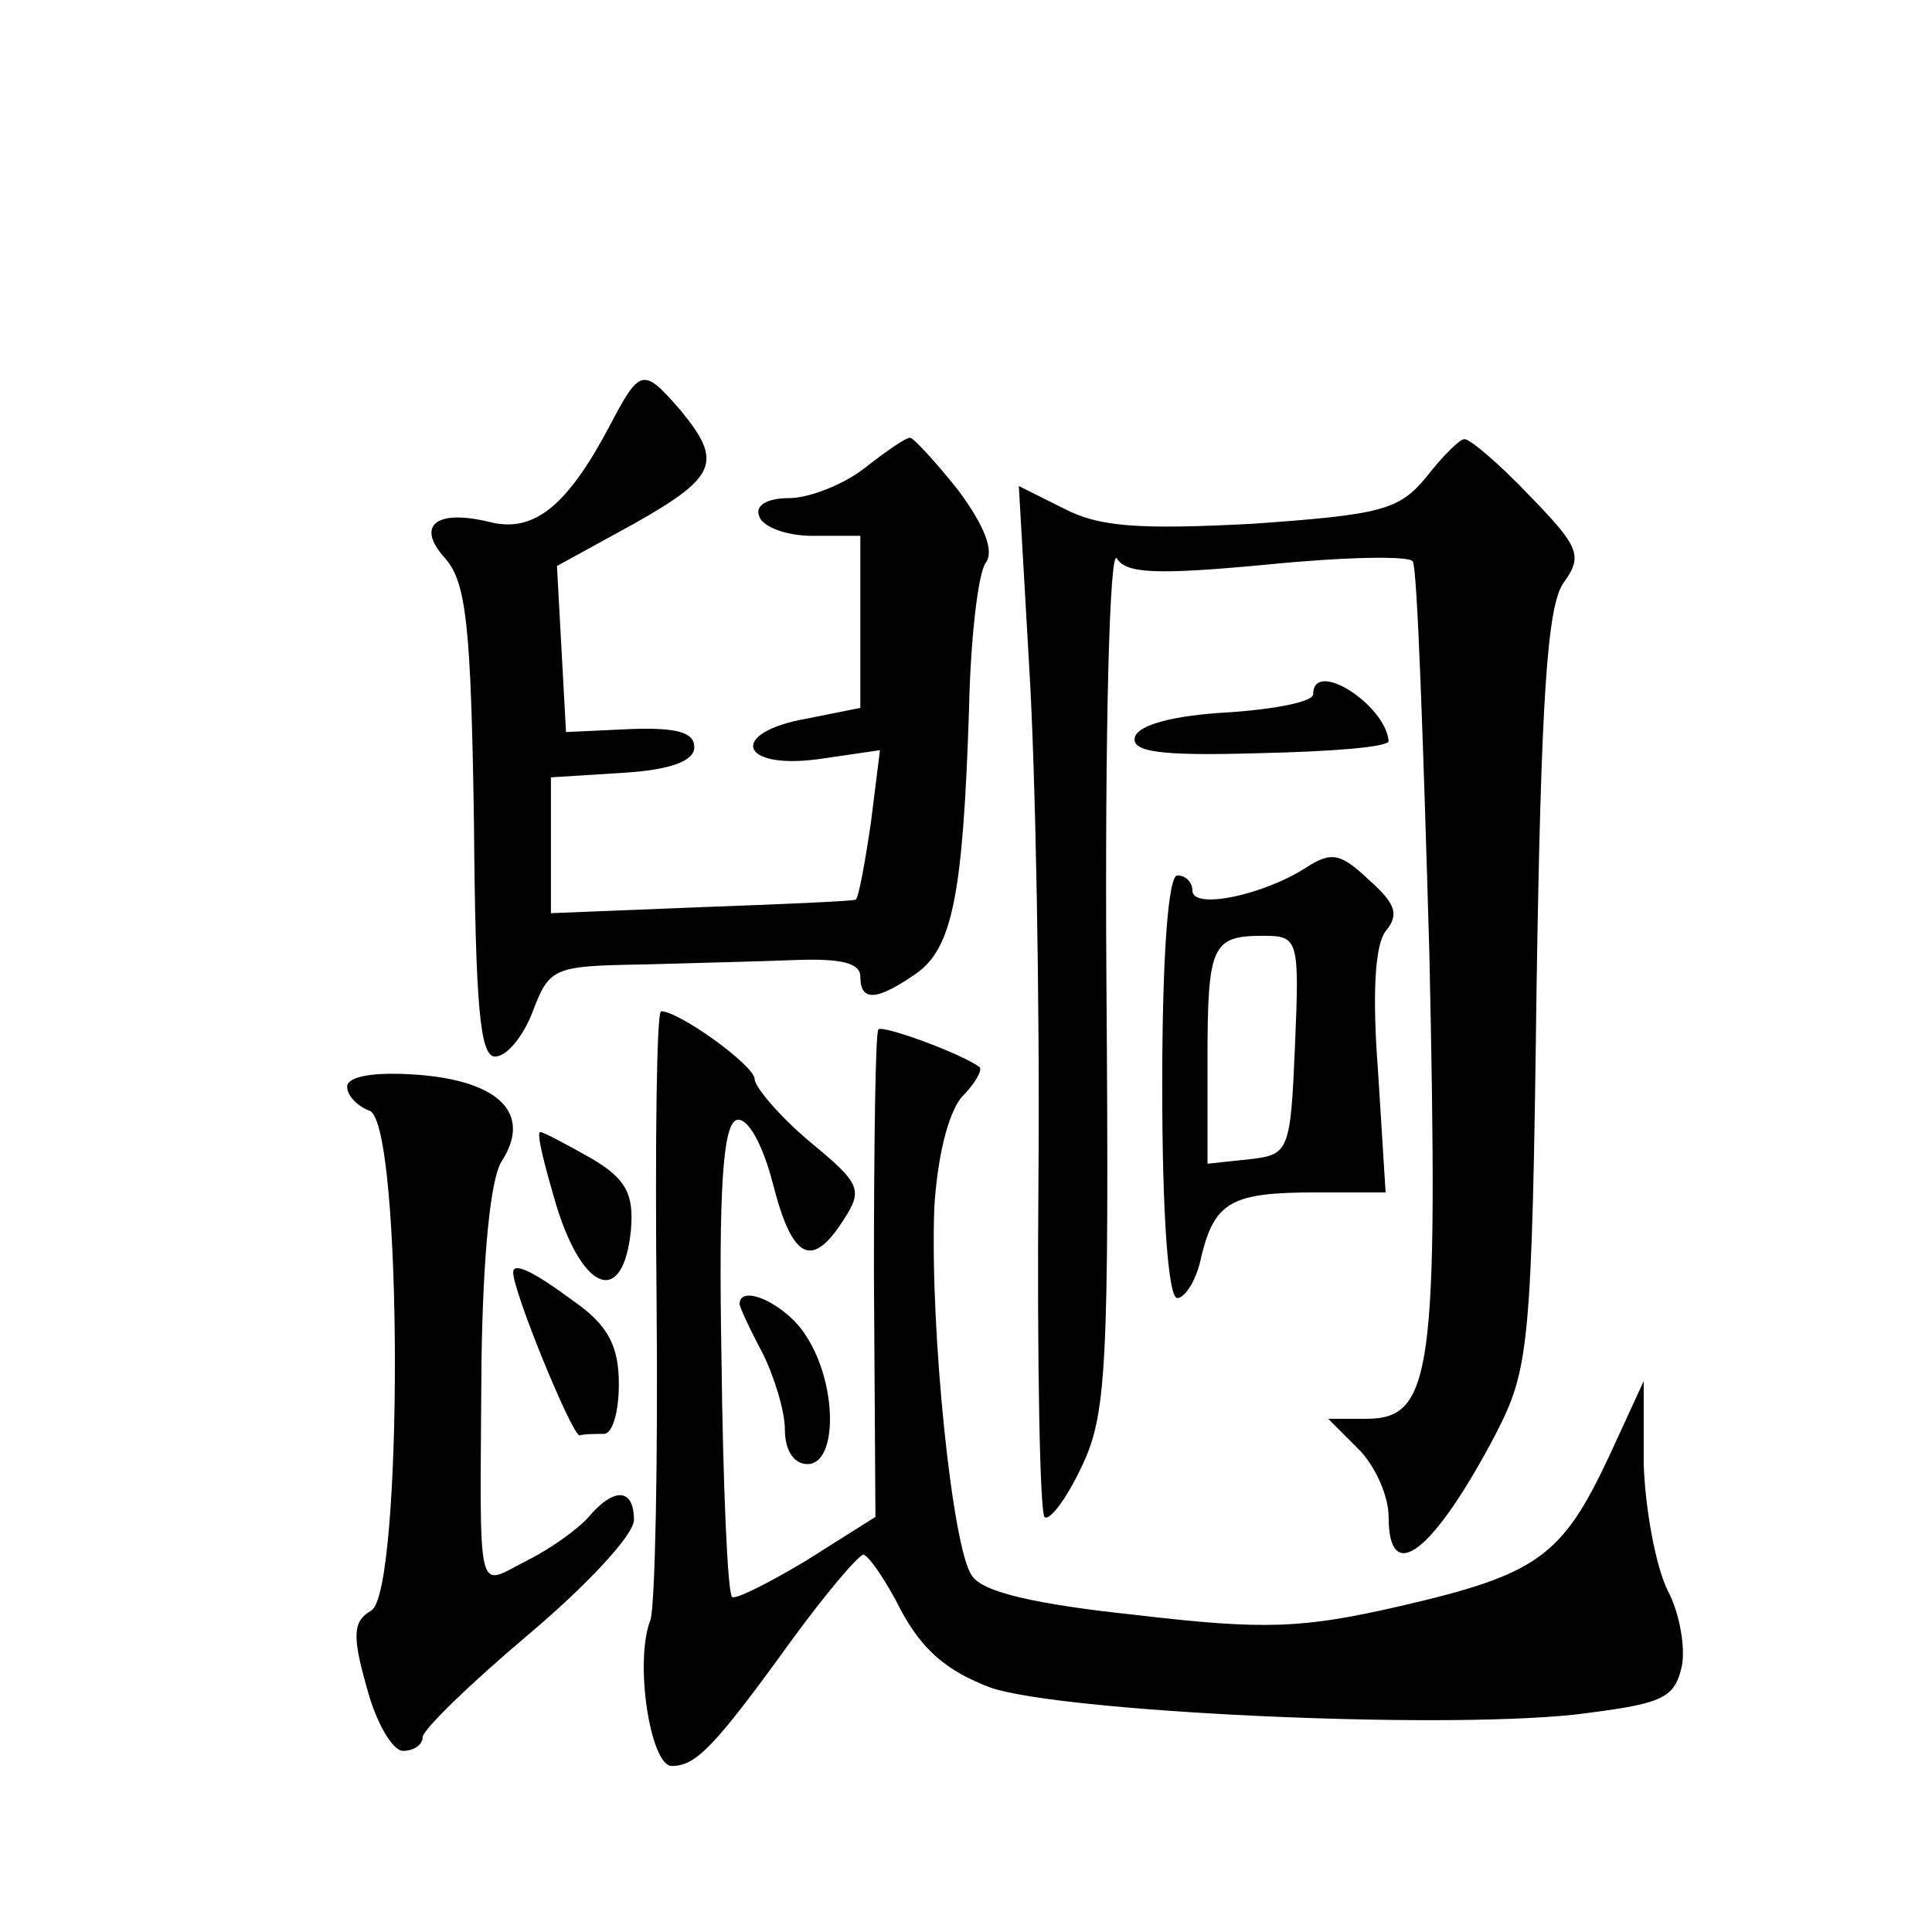
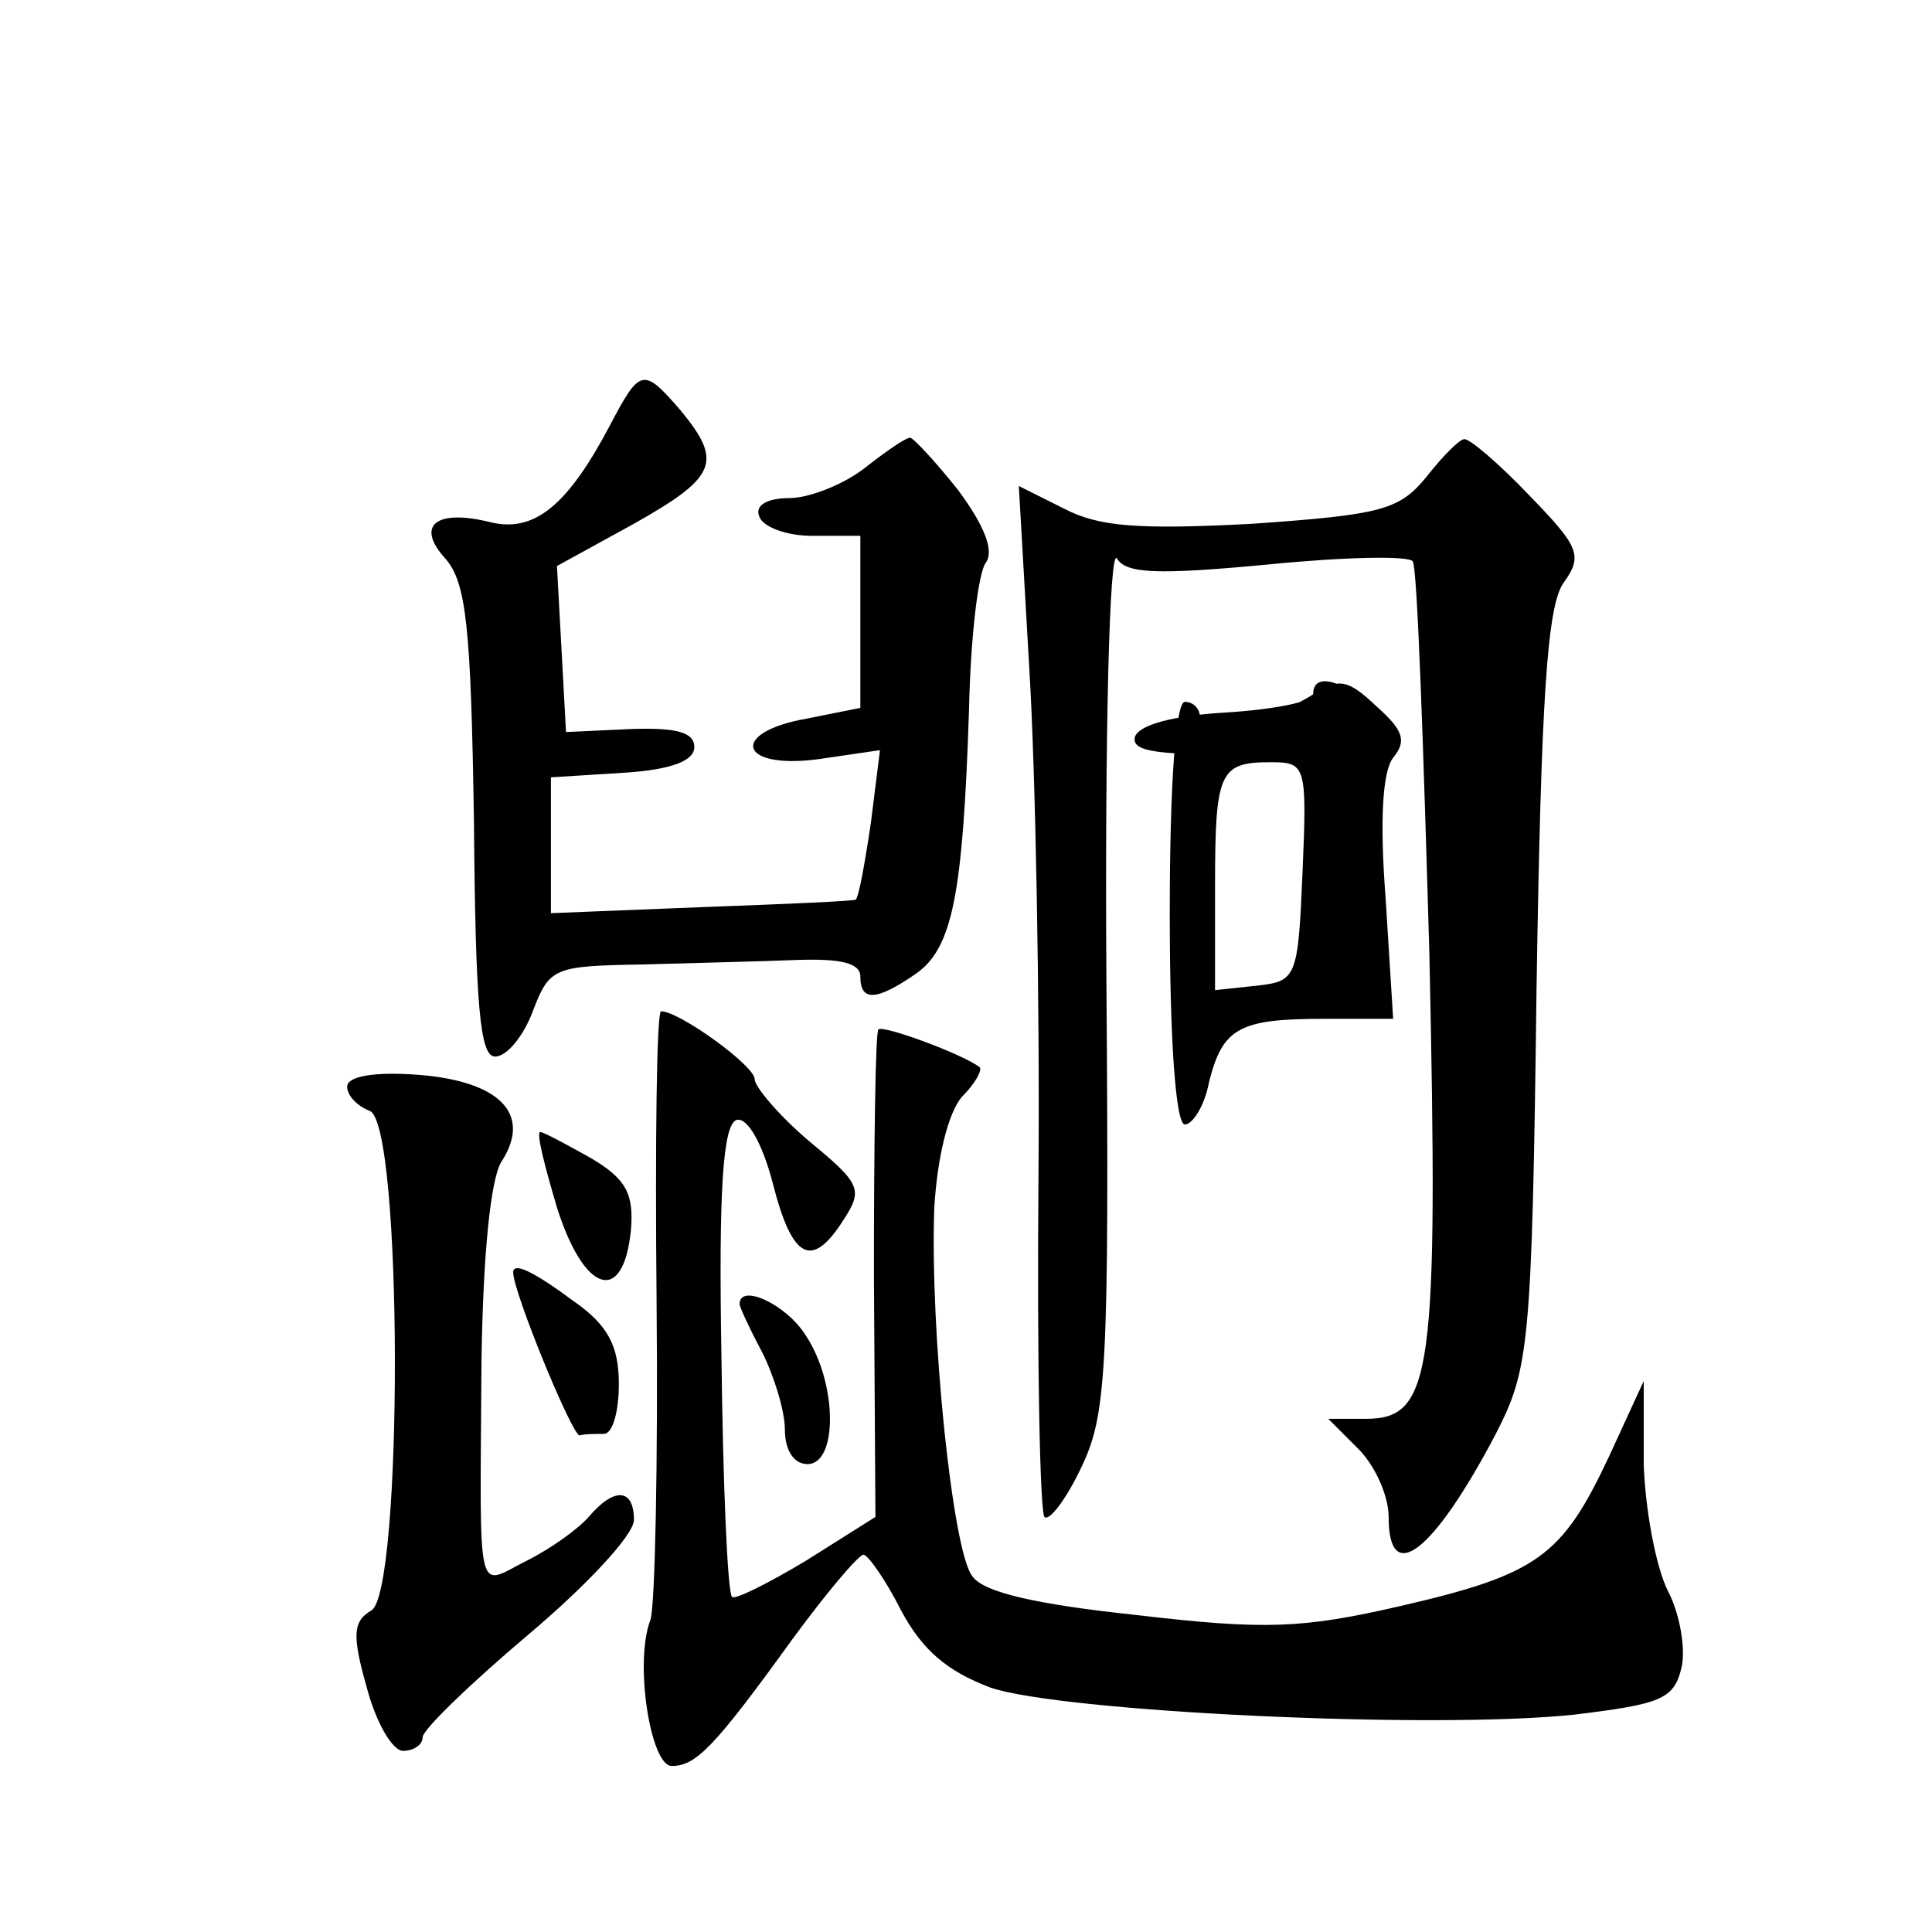
<svg xmlns="http://www.w3.org/2000/svg" version="1.0" width="128pt" height="128pt" viewBox="0 0 128 128" preserveAspectRatio="xMidYMid meet">
  <g transform="translate(0,128) scale(0.1,-0.1)" fill="#0" stroke="none">
-     <path d="M404 998 c-28 -53 -50 -71 -79 -64 -36 9 -50 -2 -30 -24 14 -16 17 -45 19 -174 1 -123 4 -156 14 -156 8 0 19 14 25 30 11 29 14 30 72 31 33 1 79 2 103 3 29 1 42 -2 42 -11 0 -17 11 -16 37 2 24 17 31 52 35 175 1 47 6 90 11 97 6 8 -1 25 -18 48 -15 19 -30 35 -32 35 -3 0 -16 -9 -30 -20 -14 -11 -37 -20 -50 -20 -15 0 -23 -5 -20 -12 2 -7 18 -13 35 -13 l32 0 0 -57 0 -57 -35 -7 c-52 -9 -46 -34 7 -27 l41 6 -6 -48 c-4 -27 -8 -49 -10 -51 -1 -1 -47 -3 -102 -5 l-100 -4 0 45 0 45 48 3 c32 2 47 8 47 17 0 10 -12 13 -42 12 l-43 -2 -3 55 -3 55 51 28 c55 31 59 41 31 75 -25 29 -27 28 -47 -10z M945 964 c-18 -22 -30 -25 -115 -31 -76 -4 -102 -2 -125 10 l-30 15 7 -122 c4 -66 7 -219 6 -338 -1 -120 1 -220 4 -223 3 -3 14 11 24 32 17 35 19 62 17 327 -1 159 2 284 7 276 6 -10 26 -11 100 -4 50 5 94 6 96 2 3 -4 7 -121 11 -260 6 -278 2 -308 -42 -308 l-25 0 20 -20 c11 -11 20 -31 20 -45 0 -47 30 -23 71 55 22 43 24 57 27 295 3 192 7 254 18 269 13 18 10 24 -23 58 -20 21 -40 38 -43 37 -3 0 -14 -11 -25 -25z M870 820 c0 -5 -26 -10 -57 -12 -35 -2 -58 -8 -61 -16 -3 -10 15 -13 82 -11 47 1 86 4 86 8 -2 24 -50 55 -50 31z M865 705 c-28 -18 -75 -28 -75 -15 0 5 -4 10 -10 10 -6 0 -10 -53 -10 -140 0 -85 4 -140 10 -140 5 0 13 12 16 28 9 36 20 42 76 42 l46 0 -5 80 c-4 52 -2 84 5 93 9 11 7 18 -11 34 -19 18 -25 19 -42 8z m-7 -117 c-3 -71 -4 -73 -30 -76 l-28 -3 0 69 c0 76 3 82 37 82 23 0 24 -2 21 -72z M435 418 c1 -106 -1 -201 -4 -211 -11 -28 0 -97 14 -97 16 0 28 12 80 84 22 30 43 55 47 56 3 0 15 -17 25 -37 14 -26 30 -40 59 -51 46 -16 292 -28 387 -18 57 7 66 10 71 31 3 12 -1 36 -9 51 -8 16 -15 54 -16 84 l0 55 -23 -50 c-31 -66 -47 -78 -138 -99 -65 -15 -90 -16 -175 -6 -66 7 -102 15 -109 26 -13 17 -28 163 -25 244 2 33 9 62 18 73 9 9 14 18 12 20 -12 9 -64 28 -67 25 -2 -1 -3 -75 -3 -163 l1 -160 -46 -29 c-25 -15 -47 -26 -49 -24 -3 3 -6 74 -7 158 -2 112 1 155 10 158 7 2 17 -15 24 -42 13 -51 26 -57 47 -24 13 20 11 24 -23 52 -20 17 -36 36 -36 41 0 9 -50 45 -62 45 -3 0 -4 -87 -3 -192z M230 560 c0 -6 7 -13 15 -16 22 -9 22 -319 1 -331 -12 -7 -13 -16 -3 -51 6 -23 17 -42 24 -42 7 0 13 4 13 9 0 5 31 35 70 68 38 32 70 66 70 76 0 21 -13 22 -30 2 -7 -8 -25 -21 -41 -29 -34 -17 -31 -30 -30 132 1 71 6 120 13 132 21 32 -1 54 -56 58 -28 2 -46 -1 -46 -8z M369 480 c18 -57 44 -65 49 -15 2 24 -3 34 -27 48 -16 9 -31 17 -33 17 -3 0 3 -23 11 -50z M340 437 c0 -13 39 -108 44 -108 3 1 11 1 16 1 6 0 10 15 10 33 0 25 -7 39 -30 55 -27 20 -40 26 -40 19z M490 416 c0 -2 7 -17 15 -32 8 -16 15 -39 15 -51 0 -14 6 -23 15 -23 20 0 20 53 -1 85 -13 21 -44 35 -44 21z" />
+     <path d="M404 998 c-28 -53 -50 -71 -79 -64 -36 9 -50 -2 -30 -24 14 -16 17 -45 19 -174 1 -123 4 -156 14 -156 8 0 19 14 25 30 11 29 14 30 72 31 33 1 79 2 103 3 29 1 42 -2 42 -11 0 -17 11 -16 37 2 24 17 31 52 35 175 1 47 6 90 11 97 6 8 -1 25 -18 48 -15 19 -30 35 -32 35 -3 0 -16 -9 -30 -20 -14 -11 -37 -20 -50 -20 -15 0 -23 -5 -20 -12 2 -7 18 -13 35 -13 l32 0 0 -57 0 -57 -35 -7 c-52 -9 -46 -34 7 -27 l41 6 -6 -48 c-4 -27 -8 -49 -10 -51 -1 -1 -47 -3 -102 -5 l-100 -4 0 45 0 45 48 3 c32 2 47 8 47 17 0 10 -12 13 -42 12 l-43 -2 -3 55 -3 55 51 28 c55 31 59 41 31 75 -25 29 -27 28 -47 -10z M945 964 c-18 -22 -30 -25 -115 -31 -76 -4 -102 -2 -125 10 l-30 15 7 -122 c4 -66 7 -219 6 -338 -1 -120 1 -220 4 -223 3 -3 14 11 24 32 17 35 19 62 17 327 -1 159 2 284 7 276 6 -10 26 -11 100 -4 50 5 94 6 96 2 3 -4 7 -121 11 -260 6 -278 2 -308 -42 -308 l-25 0 20 -20 c11 -11 20 -31 20 -45 0 -47 30 -23 71 55 22 43 24 57 27 295 3 192 7 254 18 269 13 18 10 24 -23 58 -20 21 -40 38 -43 37 -3 0 -14 -11 -25 -25z M870 820 c0 -5 -26 -10 -57 -12 -35 -2 -58 -8 -61 -16 -3 -10 15 -13 82 -11 47 1 86 4 86 8 -2 24 -50 55 -50 31z c-28 -18 -75 -28 -75 -15 0 5 -4 10 -10 10 -6 0 -10 -53 -10 -140 0 -85 4 -140 10 -140 5 0 13 12 16 28 9 36 20 42 76 42 l46 0 -5 80 c-4 52 -2 84 5 93 9 11 7 18 -11 34 -19 18 -25 19 -42 8z m-7 -117 c-3 -71 -4 -73 -30 -76 l-28 -3 0 69 c0 76 3 82 37 82 23 0 24 -2 21 -72z M435 418 c1 -106 -1 -201 -4 -211 -11 -28 0 -97 14 -97 16 0 28 12 80 84 22 30 43 55 47 56 3 0 15 -17 25 -37 14 -26 30 -40 59 -51 46 -16 292 -28 387 -18 57 7 66 10 71 31 3 12 -1 36 -9 51 -8 16 -15 54 -16 84 l0 55 -23 -50 c-31 -66 -47 -78 -138 -99 -65 -15 -90 -16 -175 -6 -66 7 -102 15 -109 26 -13 17 -28 163 -25 244 2 33 9 62 18 73 9 9 14 18 12 20 -12 9 -64 28 -67 25 -2 -1 -3 -75 -3 -163 l1 -160 -46 -29 c-25 -15 -47 -26 -49 -24 -3 3 -6 74 -7 158 -2 112 1 155 10 158 7 2 17 -15 24 -42 13 -51 26 -57 47 -24 13 20 11 24 -23 52 -20 17 -36 36 -36 41 0 9 -50 45 -62 45 -3 0 -4 -87 -3 -192z M230 560 c0 -6 7 -13 15 -16 22 -9 22 -319 1 -331 -12 -7 -13 -16 -3 -51 6 -23 17 -42 24 -42 7 0 13 4 13 9 0 5 31 35 70 68 38 32 70 66 70 76 0 21 -13 22 -30 2 -7 -8 -25 -21 -41 -29 -34 -17 -31 -30 -30 132 1 71 6 120 13 132 21 32 -1 54 -56 58 -28 2 -46 -1 -46 -8z M369 480 c18 -57 44 -65 49 -15 2 24 -3 34 -27 48 -16 9 -31 17 -33 17 -3 0 3 -23 11 -50z M340 437 c0 -13 39 -108 44 -108 3 1 11 1 16 1 6 0 10 15 10 33 0 25 -7 39 -30 55 -27 20 -40 26 -40 19z M490 416 c0 -2 7 -17 15 -32 8 -16 15 -39 15 -51 0 -14 6 -23 15 -23 20 0 20 53 -1 85 -13 21 -44 35 -44 21z" />
  </g>
</svg>